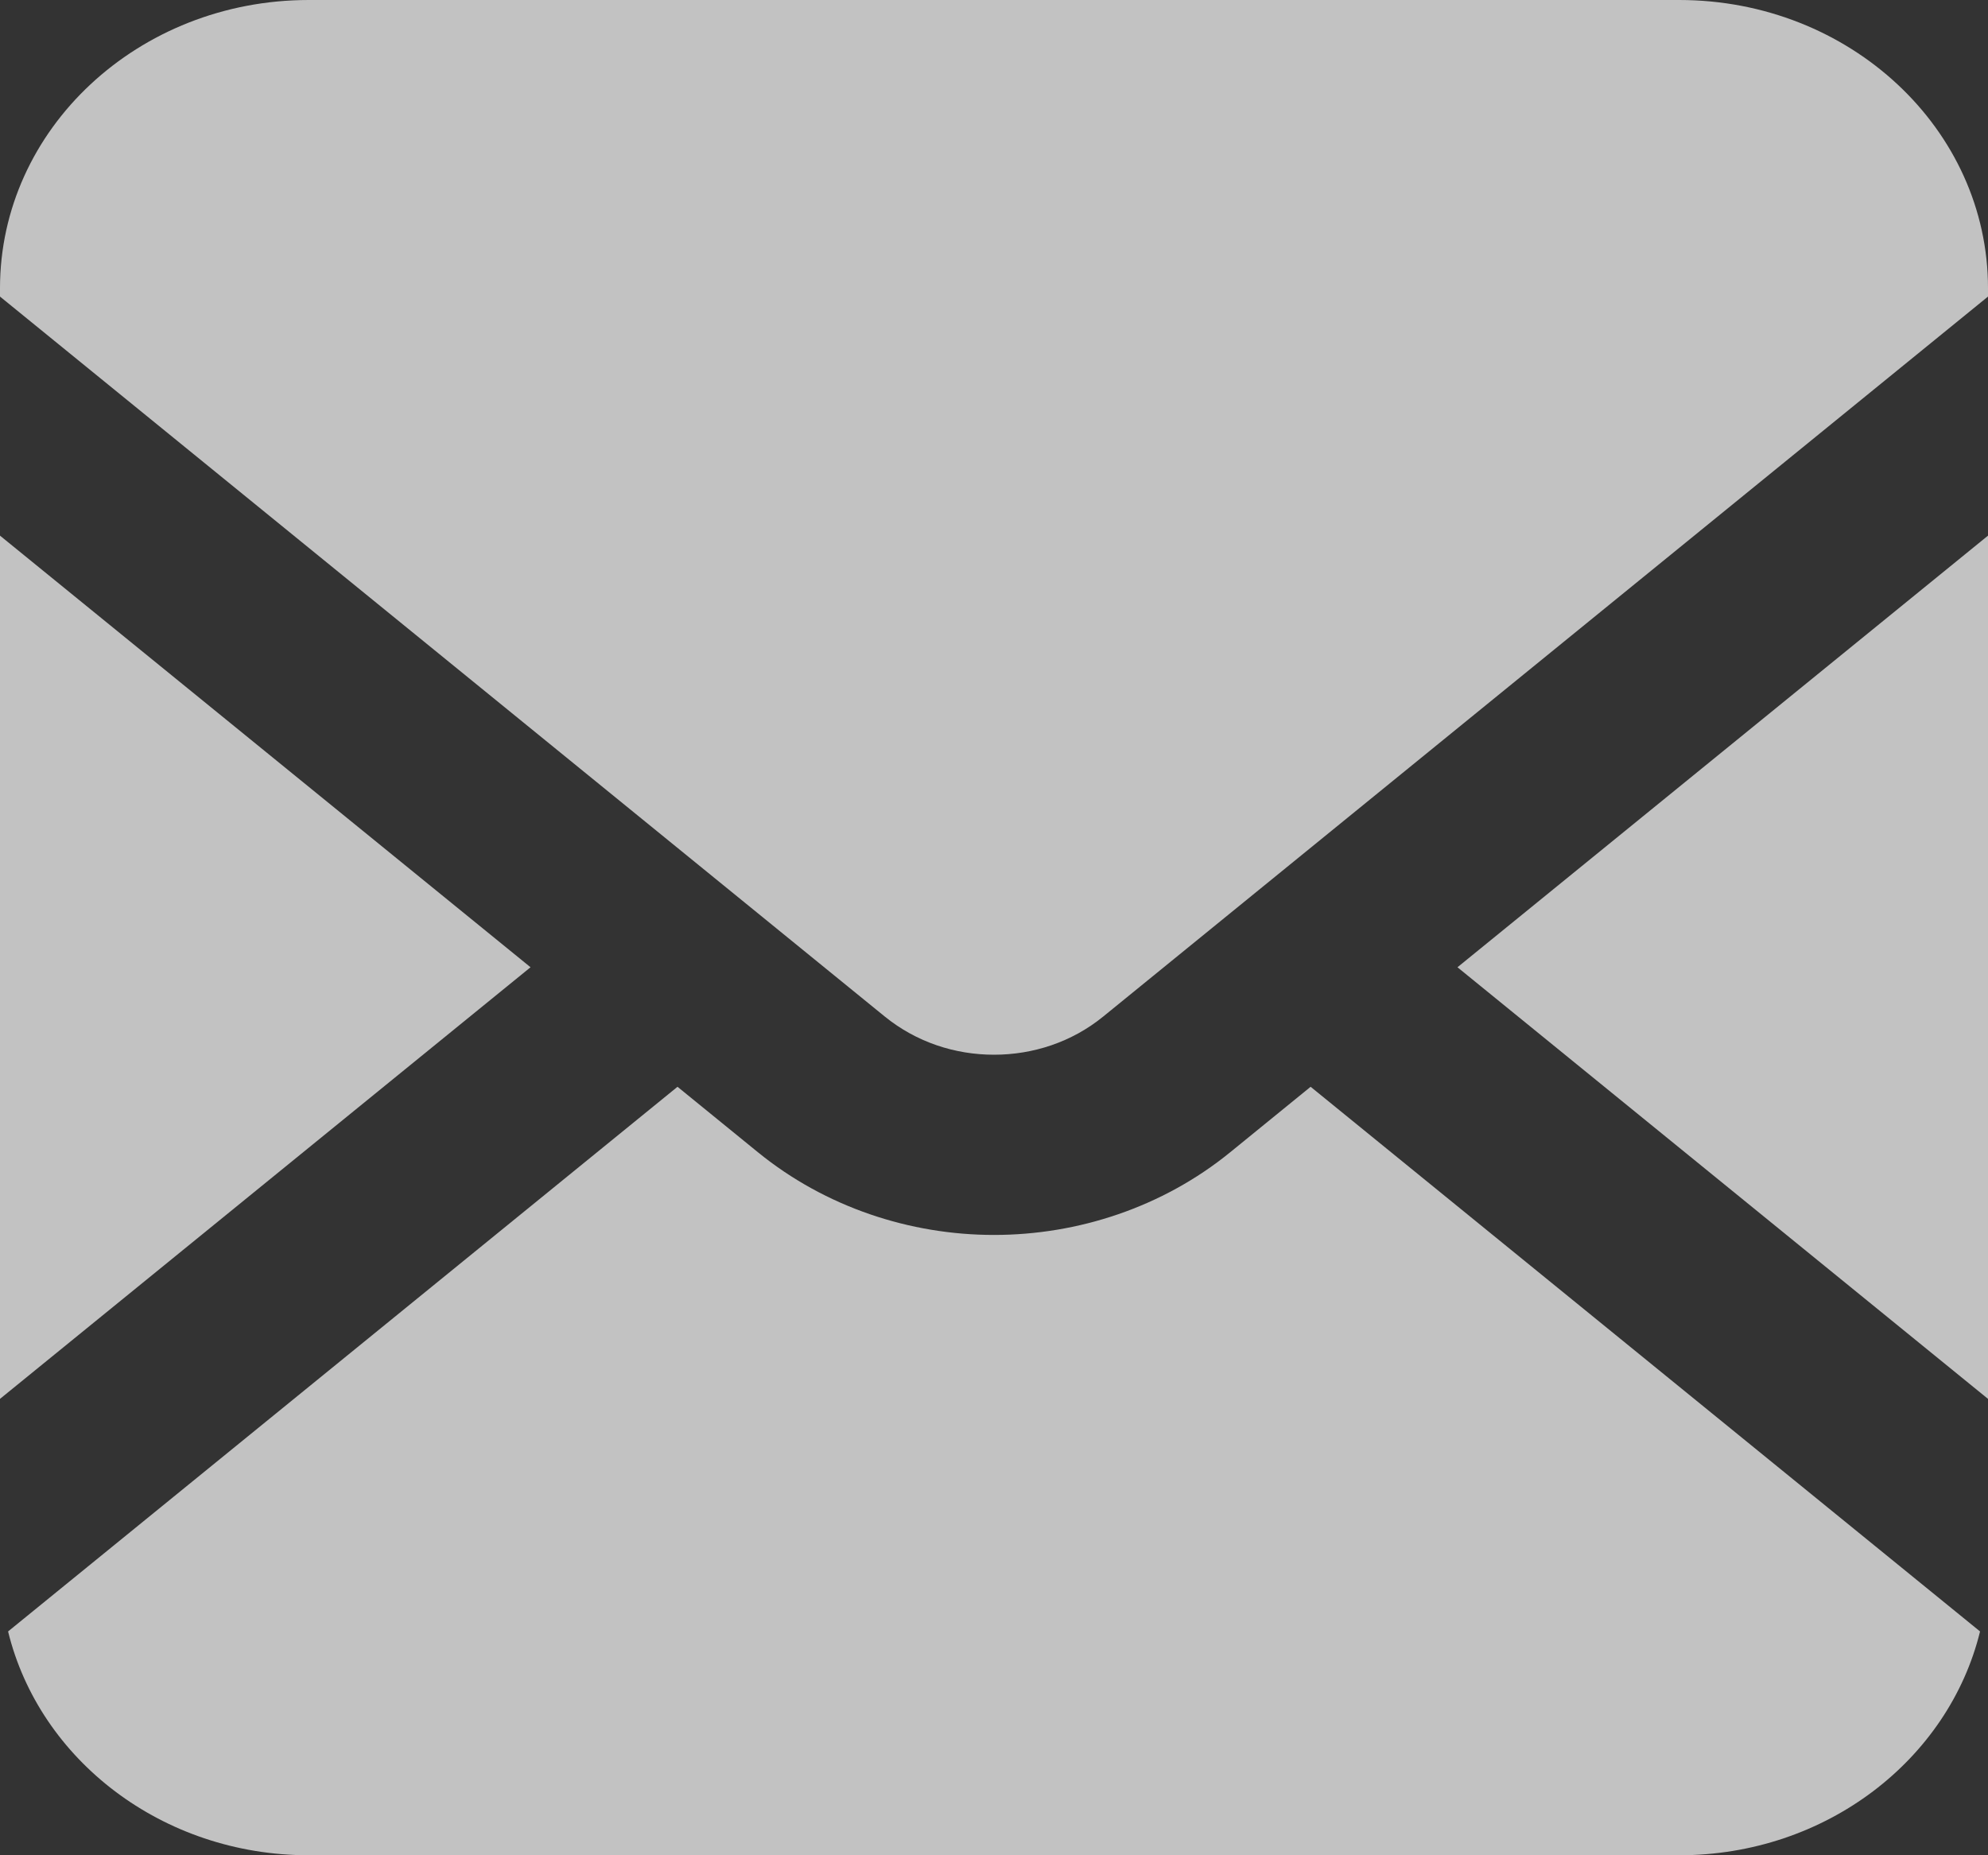
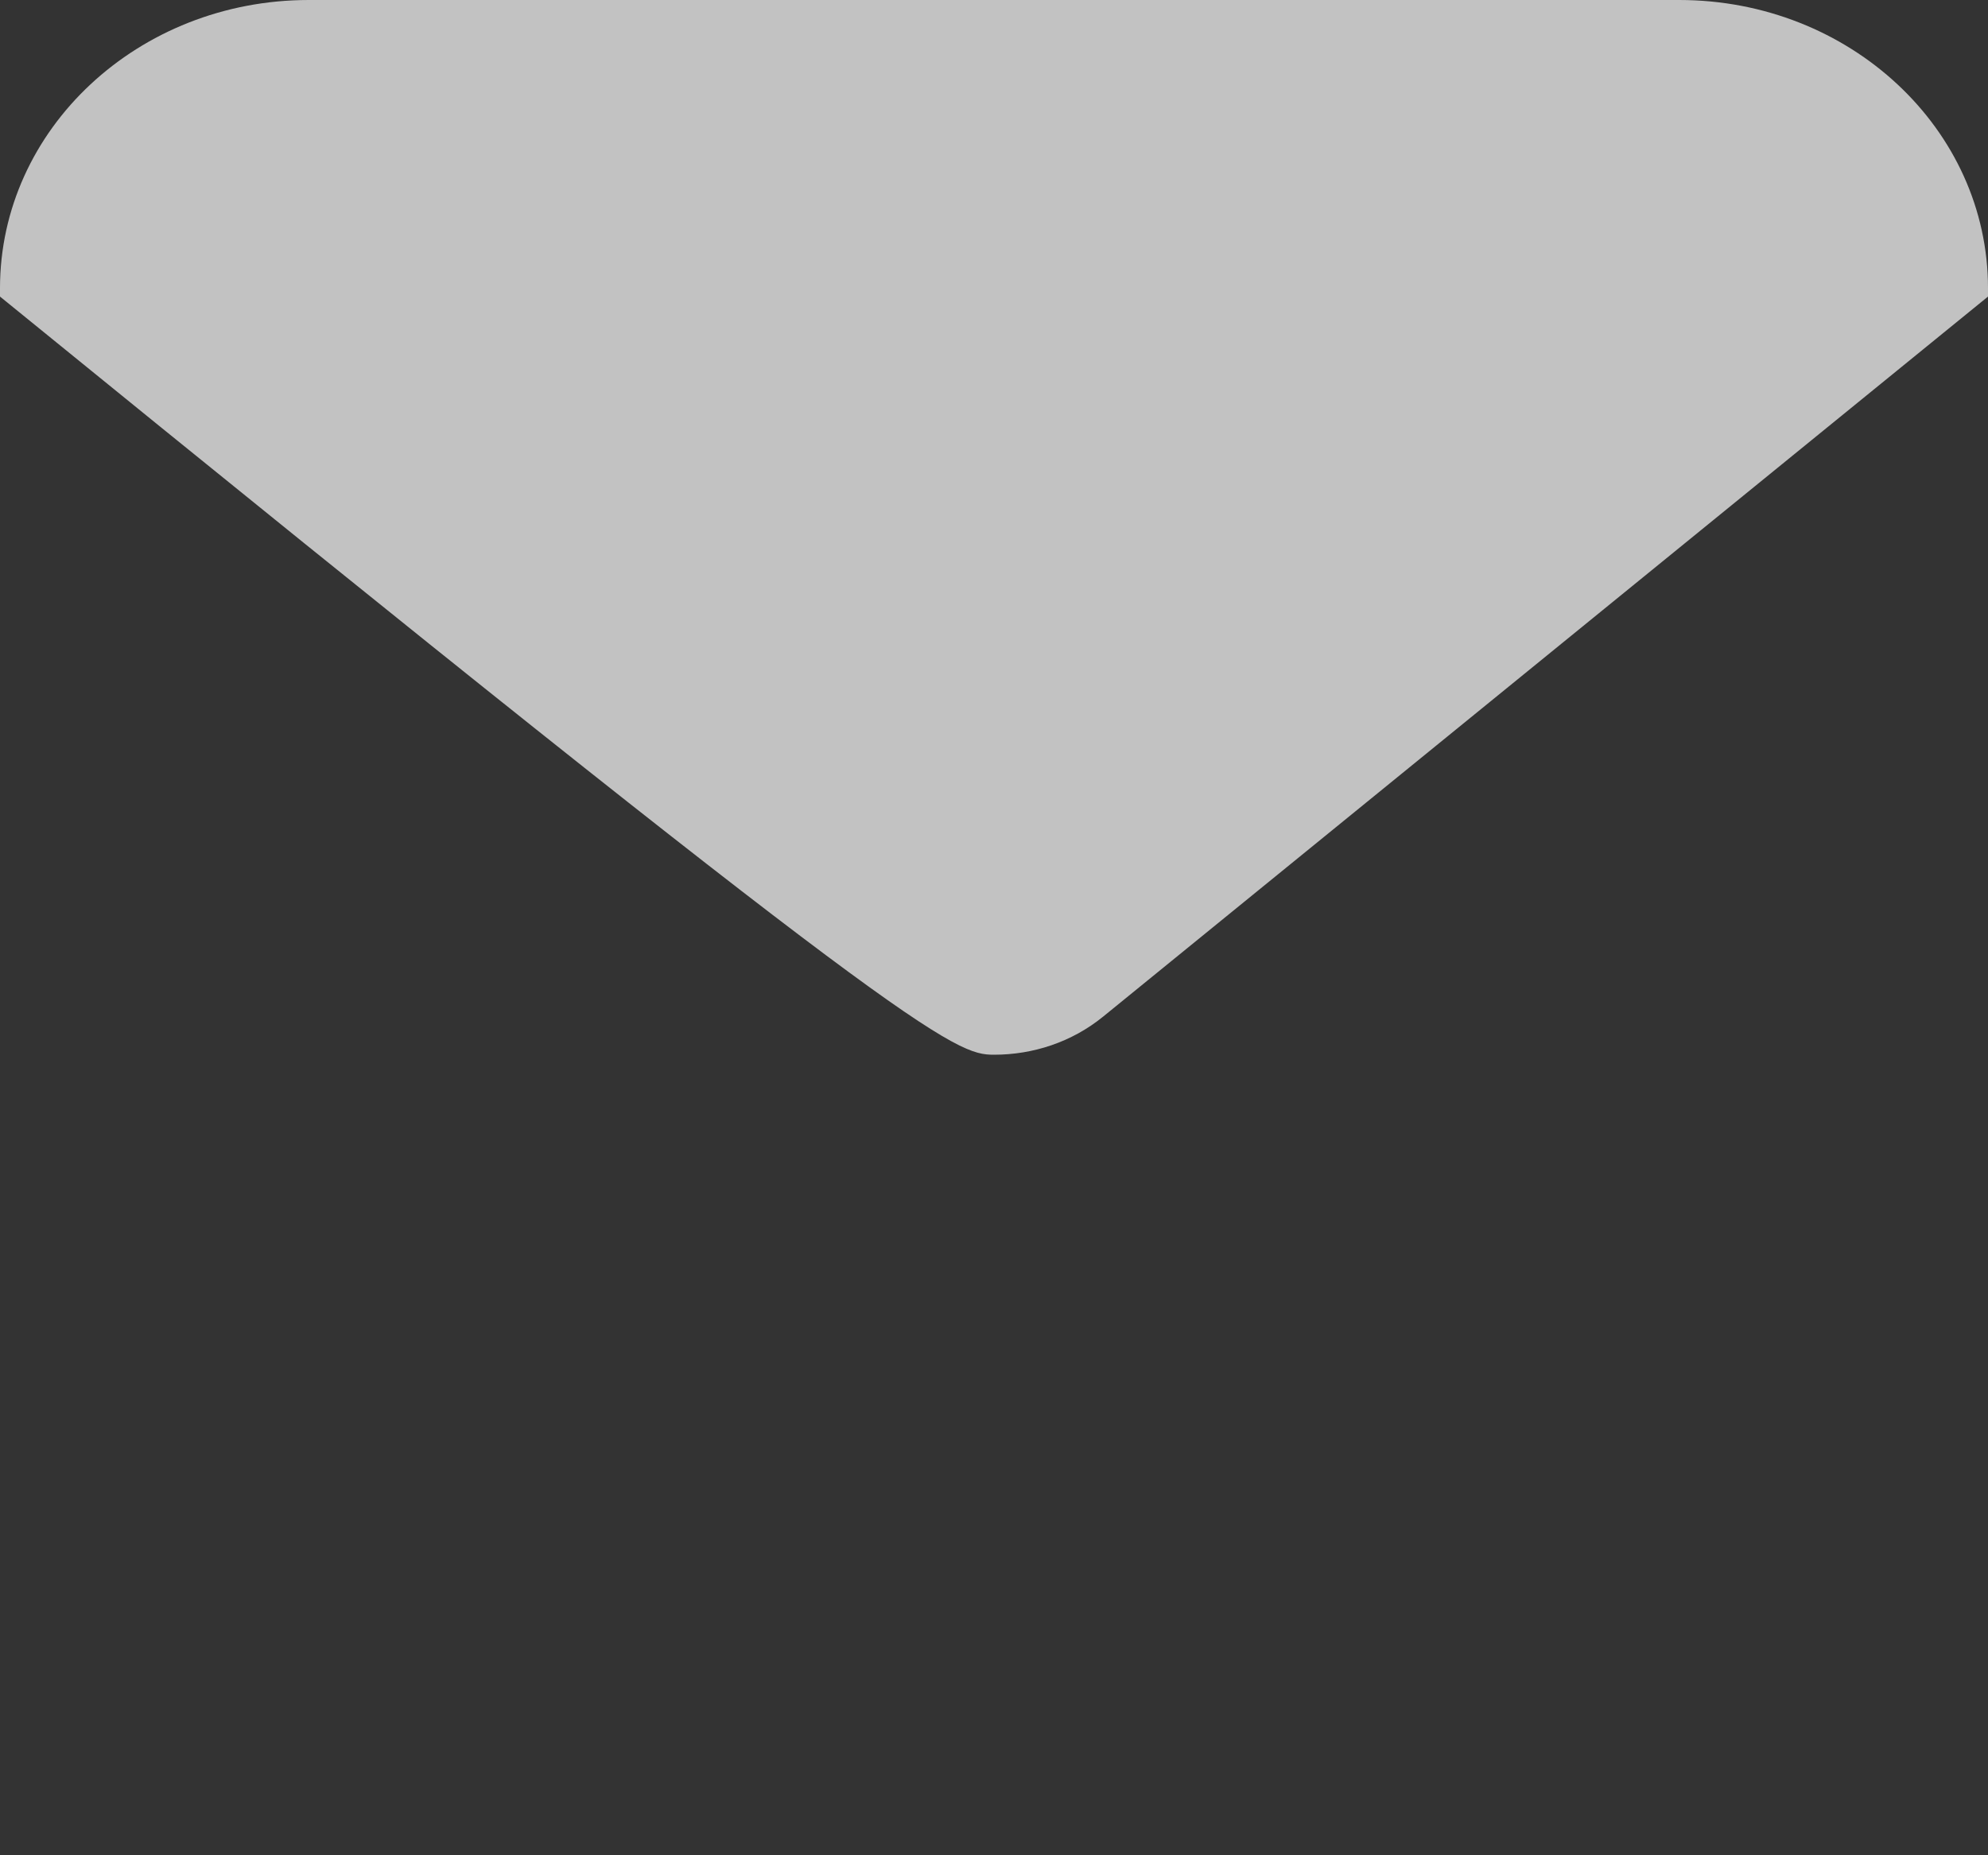
<svg xmlns="http://www.w3.org/2000/svg" width="15" height="14" viewBox="0 0 15 14" fill="none">
  <rect x="0" y="0" width="15" height="14" fill="#333333" stroke="none" />
  <g id="mail-15-svgrepo-com 1" clip-path="url(#clip0_551_3433)">
    <g id="Group">
-       <path id="Vector" d="M15 10.556V4.042L10.997 7.299L15 10.556Z" fill="white" fill-opacity="0.7" />
-       <path id="Vector_2" d="M12.67 0H2.33C1.043 0 0 0.974 0 2.175V2.238L6.676 7.671C6.914 7.864 7.205 7.959 7.5 7.959C7.795 7.959 8.087 7.864 8.324 7.671L15 2.238V2.175C15 0.974 13.957 0 12.67 0Z" fill="white" fill-opacity="0.7" />
-       <path id="Vector_3" d="M9.281 8.696C8.772 9.11 8.134 9.319 7.5 9.319C6.867 9.319 6.229 9.11 5.72 8.696L5.112 8.201L0.061 12.311C0.297 13.278 1.223 14 2.33 14H12.67C13.778 14 14.703 13.278 14.94 12.311L9.889 8.201L9.281 8.696Z" fill="white" fill-opacity="0.7" />
-       <path id="Vector_4" d="M0 4.042V10.556L4.003 7.299L0 4.042Z" fill="white" fill-opacity="0.7" />
+       <path id="Vector_2" d="M12.67 0H2.33C1.043 0 0 0.974 0 2.175V2.238C6.914 7.864 7.205 7.959 7.5 7.959C7.795 7.959 8.087 7.864 8.324 7.671L15 2.238V2.175C15 0.974 13.957 0 12.67 0Z" fill="white" fill-opacity="0.7" />
    </g>
  </g>
  <defs>
    <clipPath id="clip0_551_3433">
      <rect width="15" height="14" fill="white" />
    </clipPath>
  </defs>
</svg>